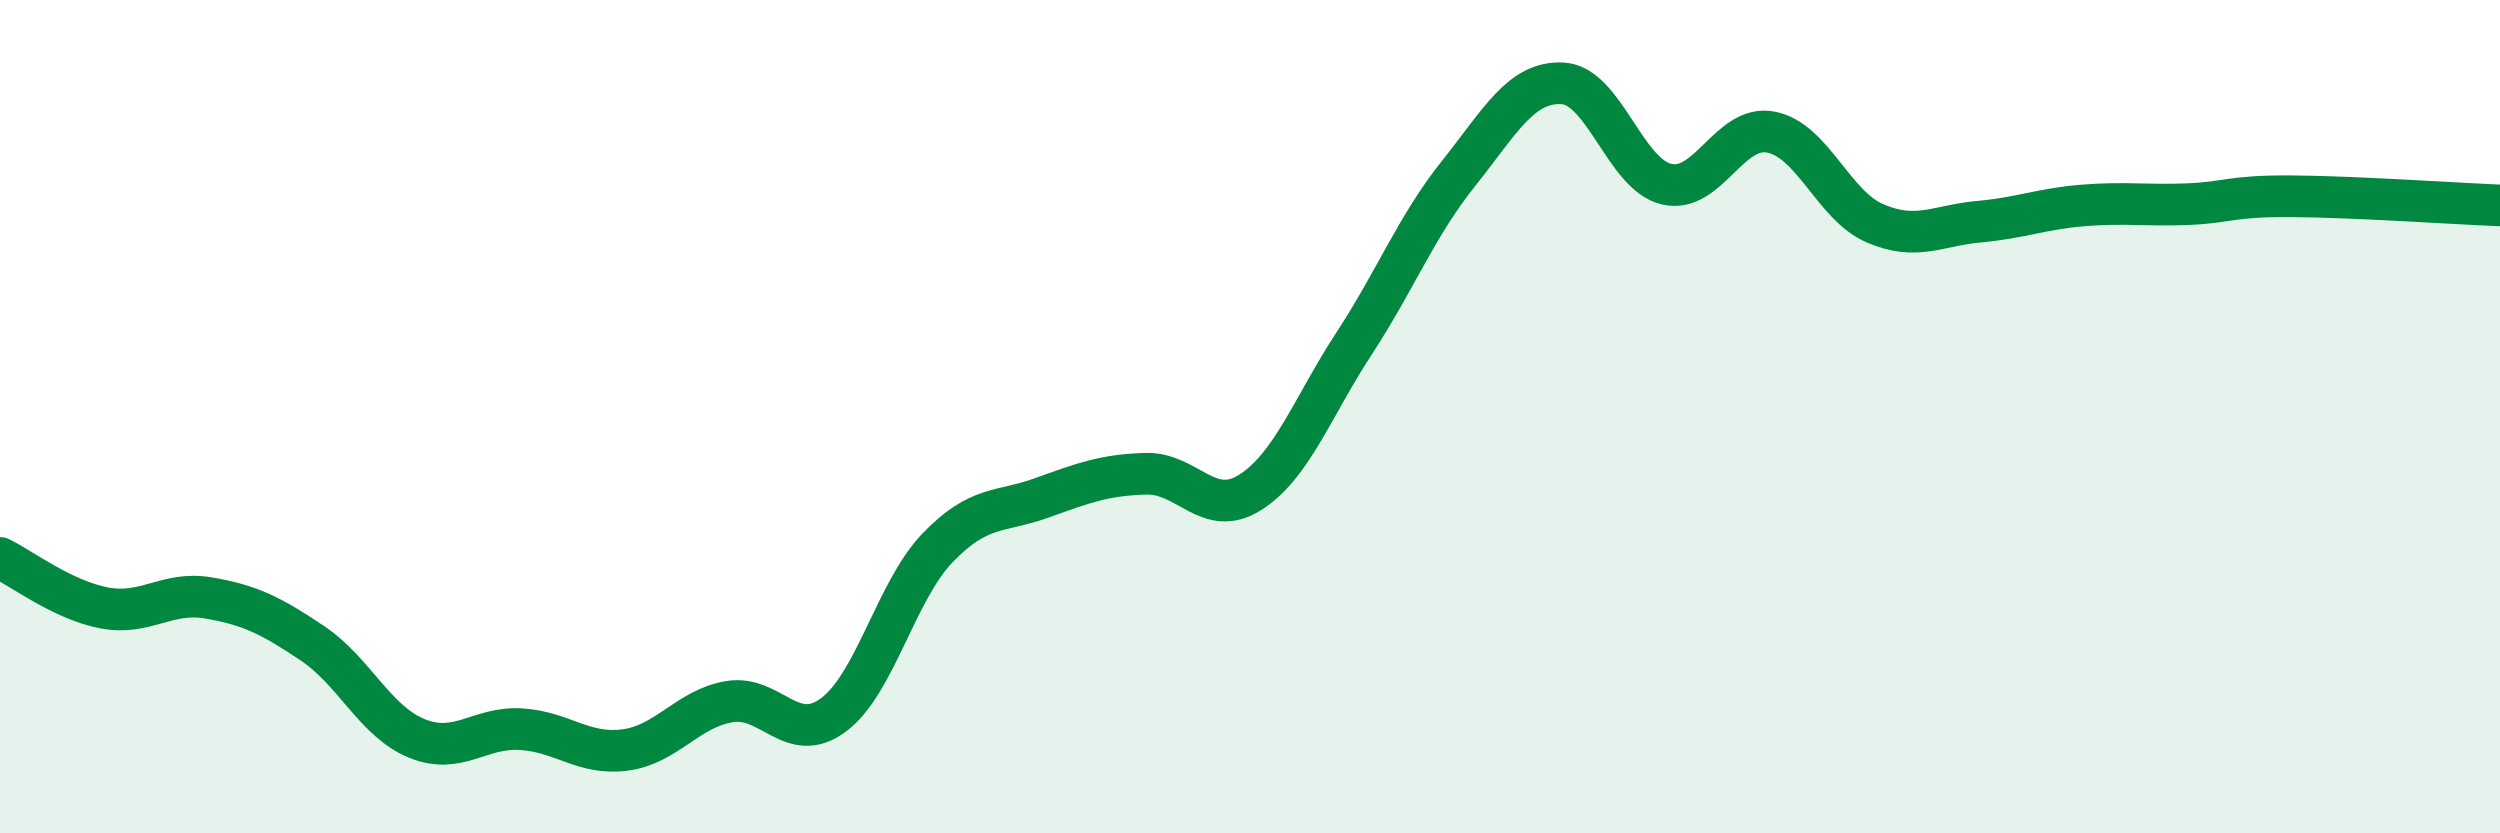
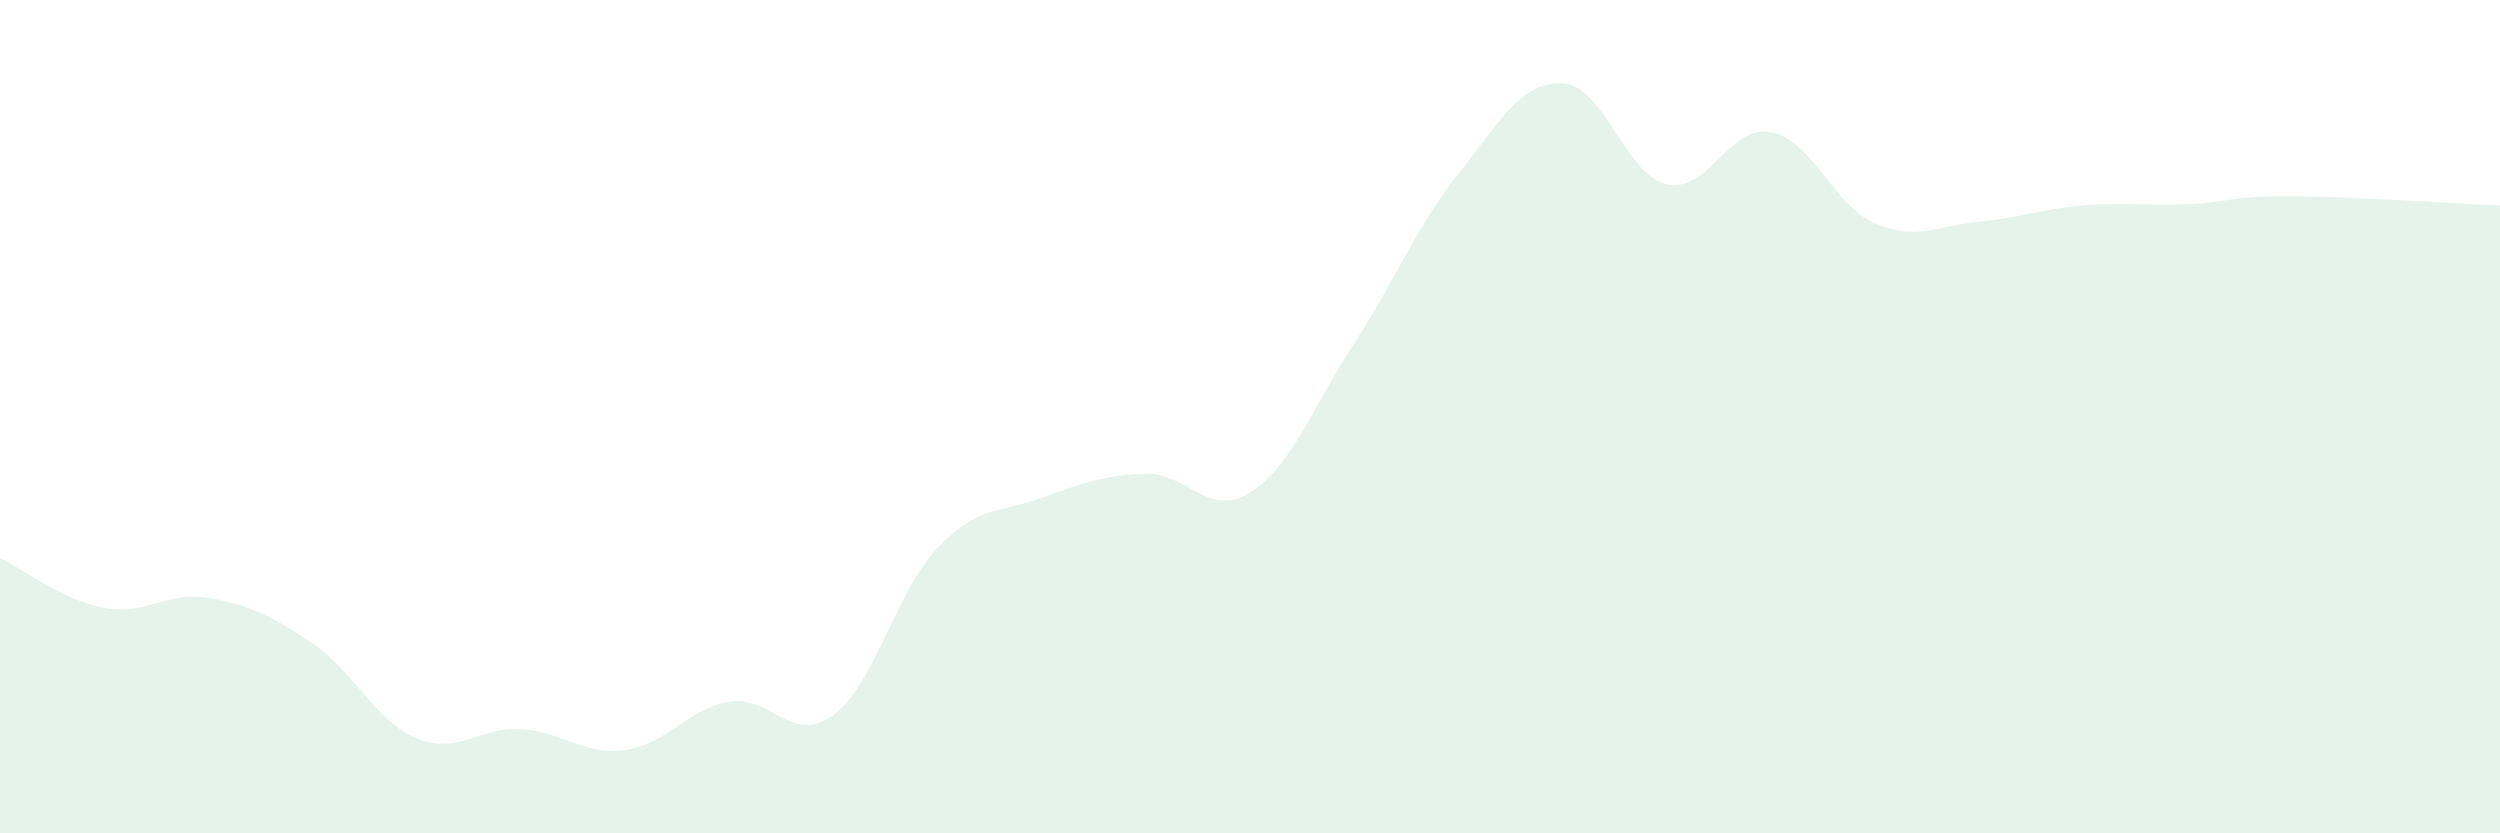
<svg xmlns="http://www.w3.org/2000/svg" width="60" height="20" viewBox="0 0 60 20">
  <path d="M 0,13.39 C 0.5,13.63 1.5,14.4 2.5,14.59 C 3.5,14.78 4,14.18 5,14.35 C 6,14.52 6.5,14.77 7.5,15.44 C 8.5,16.11 9,17.31 10,17.72 C 11,18.13 11.5,17.44 12.5,17.5 C 13.5,17.56 14,18.13 15,18 C 16,17.87 16.5,17.01 17.5,16.84 C 18.5,16.67 19,17.9 20,17.16 C 21,16.42 21.5,14.19 22.5,13.15 C 23.5,12.11 24,12.31 25,11.95 C 26,11.59 26.5,11.4 27.5,11.37 C 28.5,11.34 29,12.45 30,11.82 C 31,11.19 31.5,9.77 32.5,8.24 C 33.5,6.71 34,5.42 35,4.17 C 36,2.92 36.5,1.95 37.5,2 C 38.5,2.05 39,4.19 40,4.42 C 41,4.65 41.5,2.98 42.5,3.17 C 43.5,3.36 44,4.93 45,5.36 C 46,5.79 46.5,5.41 47.5,5.32 C 48.5,5.23 49,5.01 50,4.93 C 51,4.85 51.5,4.94 52.5,4.9 C 53.5,4.86 53.5,4.7 55,4.71 C 56.5,4.72 59,4.89 60,4.93L60 20L0 20Z" fill="#008740" opacity="0.1" stroke-linecap="round" stroke-linejoin="round" />
-   <path d="M 0,13.39 C 0.5,13.63 1.5,14.4 2.5,14.59 C 3.5,14.78 4,14.18 5,14.35 C 6,14.52 6.5,14.77 7.5,15.44 C 8.5,16.11 9,17.31 10,17.72 C 11,18.13 11.5,17.44 12.5,17.5 C 13.5,17.56 14,18.13 15,18 C 16,17.87 16.5,17.01 17.5,16.84 C 18.5,16.67 19,17.9 20,17.16 C 21,16.42 21.5,14.19 22.5,13.15 C 23.5,12.11 24,12.31 25,11.95 C 26,11.59 26.5,11.4 27.5,11.37 C 28.5,11.34 29,12.45 30,11.82 C 31,11.19 31.5,9.77 32.5,8.24 C 33.5,6.71 34,5.42 35,4.17 C 36,2.92 36.5,1.95 37.5,2 C 38.5,2.05 39,4.19 40,4.42 C 41,4.65 41.5,2.98 42.5,3.17 C 43.5,3.36 44,4.93 45,5.36 C 46,5.79 46.5,5.41 47.5,5.32 C 48.5,5.23 49,5.01 50,4.93 C 51,4.85 51.5,4.94 52.5,4.9 C 53.5,4.86 53.5,4.7 55,4.71 C 56.5,4.72 59,4.89 60,4.93" stroke="#008740" stroke-width="1" fill="none" stroke-linecap="round" stroke-linejoin="round" />
</svg>